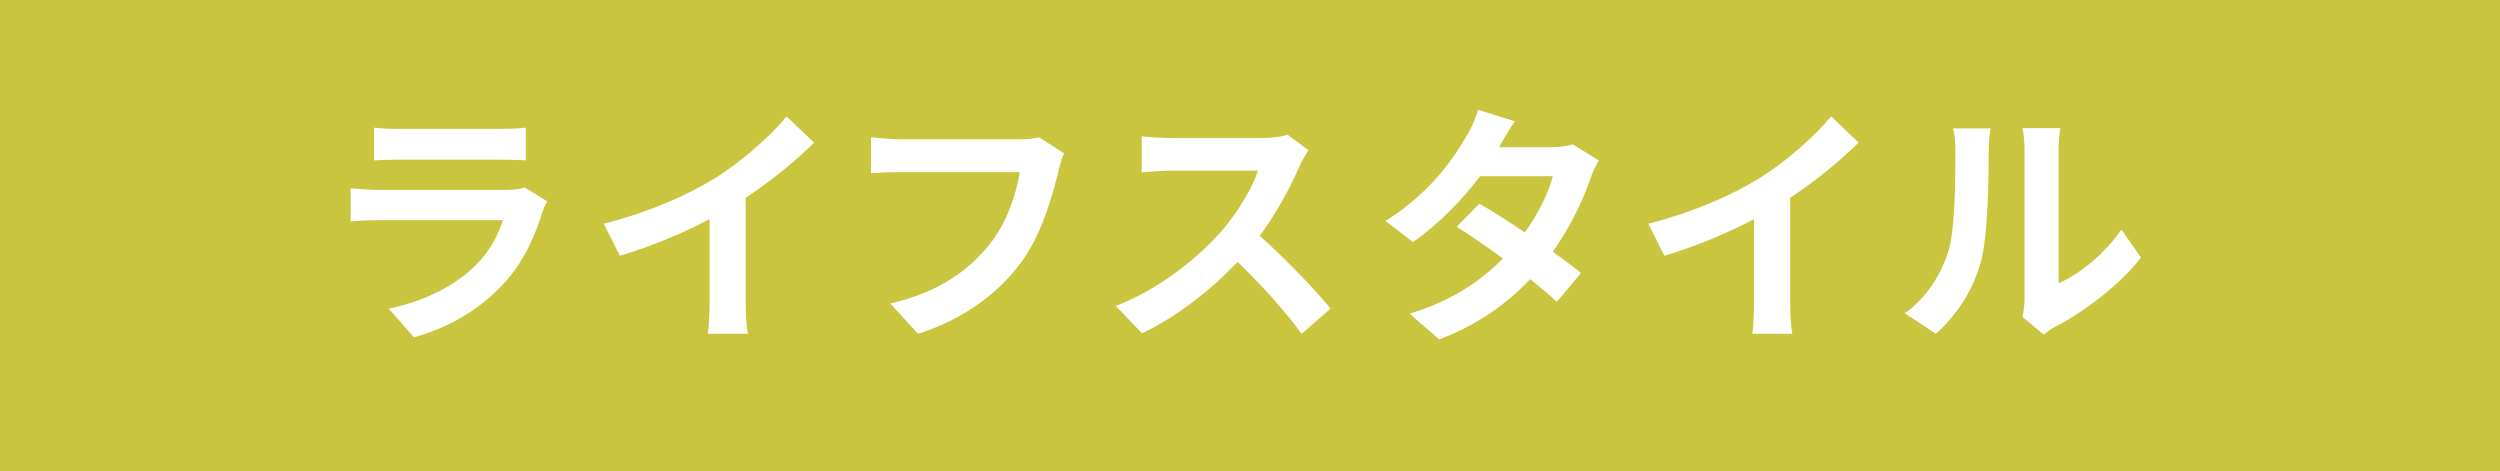
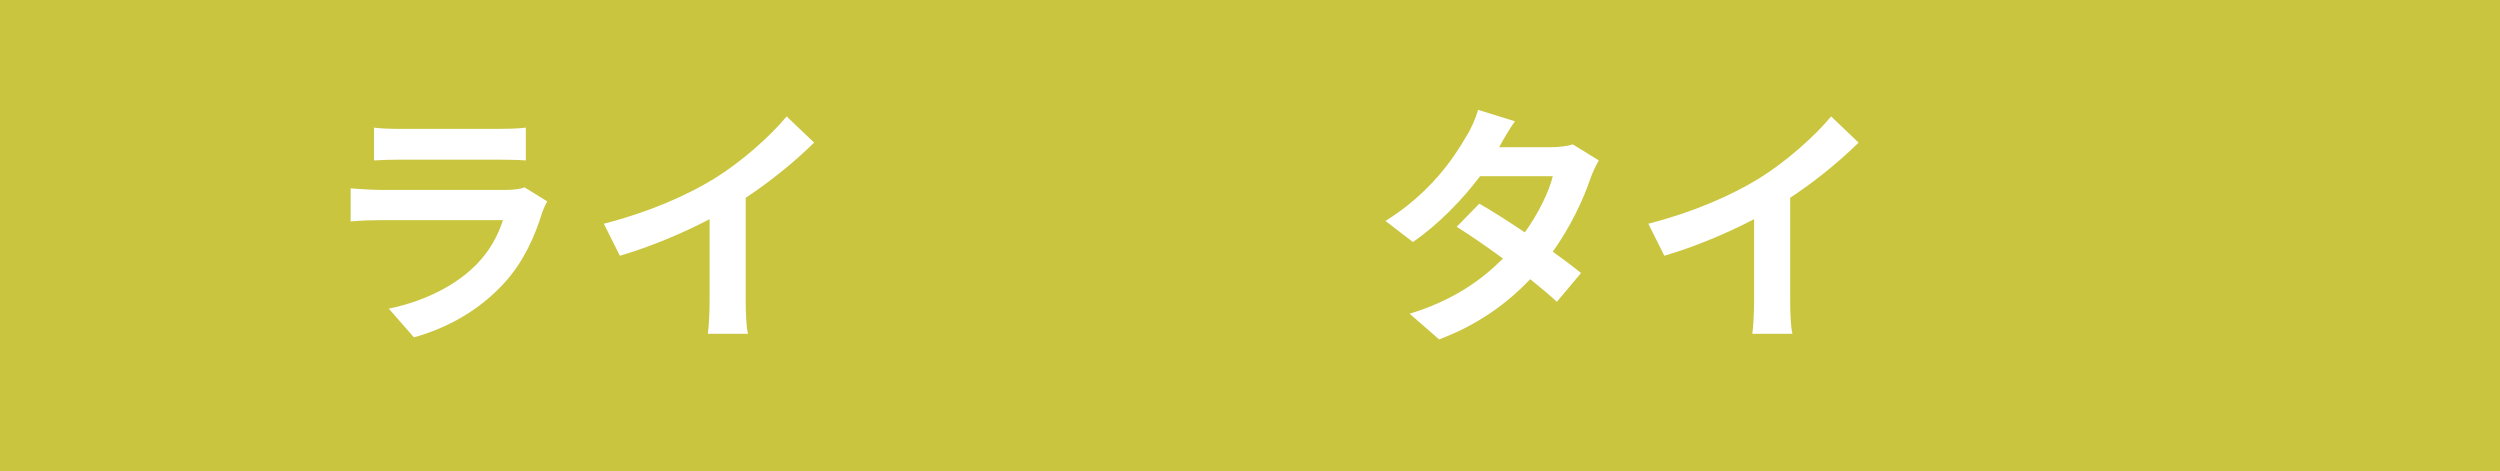
<svg xmlns="http://www.w3.org/2000/svg" width="255.762" height="48.198" version="1.1" viewBox="0 0 255.762 48.198">
  <rect x="0" y="0" width="255.762" height="48.198" fill="#333333" stroke="none" />
  <g>
    <g id="_編集モード" data-name="編集モード">
      <g>
        <g>
          <rect x=".455" y=".455" width="254.852" height="47.288" fill="#c9c53f" />
          <path d="M255.762,48.198H0V0h255.762v48.198ZM.91,47.288h253.941V.91H.91v46.378Z" fill="#c9c53f" />
        </g>
        <g>
          <path d="M55.486,21.692c-.781,2.523-1.9,5.046-3.85,7.205-2.627,2.913-5.957,4.682-9.286,5.618l-2.575-2.939c3.902-.806,7.023-2.523,9-4.552,1.404-1.431,2.211-3.043,2.679-4.5h-12.563c-.625,0-1.925.026-3.018.13v-3.381c1.093.078,2.212.156,3.018.156h12.874c.833,0,1.535-.104,1.9-.26l2.315,1.431c-.183.338-.39.806-.494,1.092ZM40.971,13.186h10.015c.806,0,2.081-.026,2.809-.13v3.355c-.702-.052-1.925-.078-2.861-.078h-9.963c-.832,0-1.95.026-2.705.078v-3.355c.729.104,1.821.13,2.705.13Z" fill="#fff" />
          <path d="M73.143,18.232c2.679-1.665,5.644-4.266,7.334-6.321l2.81,2.679c-1.977,1.951-4.475,3.98-6.998,5.644v10.508c0,1.144.052,2.757.235,3.407h-4.11c.104-.624.183-2.263.183-3.407v-8.323c-2.679,1.405-5.983,2.809-9.182,3.746l-1.639-3.277c4.656-1.197,8.48-2.887,11.367-4.656Z" fill="#fff" />
-           <path d="M108.278,17.504c-.598,2.549-1.743,6.581-3.902,9.468-2.367,3.121-5.826,5.696-10.455,7.179l-2.835-3.095c5.15-1.222,8.089-3.485,10.196-6.112,1.717-2.159,2.705-5.124,3.042-7.335h-12.12c-1.171,0-2.419.052-3.096.104v-3.667c.78.078,2.263.208,3.121.208h12.017c.521,0,1.352-.026,2.055-.208l2.55,1.639c-.235.52-.443,1.275-.573,1.821Z" fill="#fff" />
-           <path d="M132.956,16.984c-.884,2.029-2.341,4.812-4.084,7.153,2.575,2.237,5.723,5.566,7.257,7.439l-2.965,2.575c-1.691-2.341-4.11-4.994-6.555-7.361-2.758,2.913-6.217,5.618-9.78,7.309l-2.679-2.809c4.188-1.561,8.219-4.734,10.664-7.465,1.717-1.951,3.304-4.526,3.877-6.373h-8.819c-1.092,0-2.523.156-3.069.182v-3.694c.702.104,2.289.182,3.069.182h9.182c1.119,0,2.16-.156,2.679-.338l2.133,1.587c-.208.286-.677,1.092-.91,1.613Z" fill="#fff" />
          <path d="M153.369,15.059h5.28c.806,0,1.69-.104,2.263-.286l2.653,1.639c-.286.494-.623,1.196-.858,1.847-.702,2.107-2.002,4.89-3.849,7.491,1.119.806,2.133,1.561,2.888,2.185l-2.471,2.939c-.703-.65-1.665-1.457-2.731-2.315-2.289,2.419-5.254,4.63-9.313,6.165l-3.017-2.627c4.5-1.379,7.388-3.485,9.546-5.644-1.691-1.249-3.408-2.419-4.734-3.251l2.315-2.367c1.378.78,3.017,1.847,4.655,2.939,1.354-1.873,2.472-4.136,2.862-5.748h-7.44c-1.821,2.419-4.24,4.916-6.867,6.737l-2.809-2.159c4.552-2.835,6.971-6.399,8.271-8.662.416-.624.963-1.821,1.196-2.705l3.773,1.17c-.65.91-1.302,2.081-1.613,2.653Z" fill="#fff" />
          <path d="M179.998,18.232c2.679-1.665,5.644-4.266,7.334-6.321l2.81,2.679c-1.977,1.951-4.475,3.98-6.998,5.644v10.508c0,1.144.052,2.757.235,3.407h-4.11c.104-.624.183-2.263.183-3.407v-8.323c-2.679,1.405-5.983,2.809-9.182,3.746l-1.639-3.277c4.656-1.197,8.48-2.887,11.367-4.656Z" fill="#fff" />
-           <path d="M199.293,25.828c.728-2.237.754-7.153.754-10.3,0-1.04-.079-1.743-.235-2.393h3.825c-.027.13-.183,1.275-.183,2.367,0,3.069-.077,8.558-.78,11.185-.781,2.939-2.419,5.488-4.631,7.465l-3.173-2.107c2.289-1.613,3.694-4.006,4.423-6.217ZM207.122,30.509v-15.164c0-1.17-.183-2.159-.208-2.237h3.875c-.027.078-.183,1.092-.183,2.263v13.604c2.108-.91,4.683-2.965,6.425-5.488l2.002,2.861c-2.159,2.809-5.905,5.618-8.817,7.101-.573.312-.884.572-1.119.78l-2.184-1.795c.104-.494.208-1.222.208-1.925Z" fill="#fff" />
        </g>
      </g>
    </g>
  </g>
</svg>